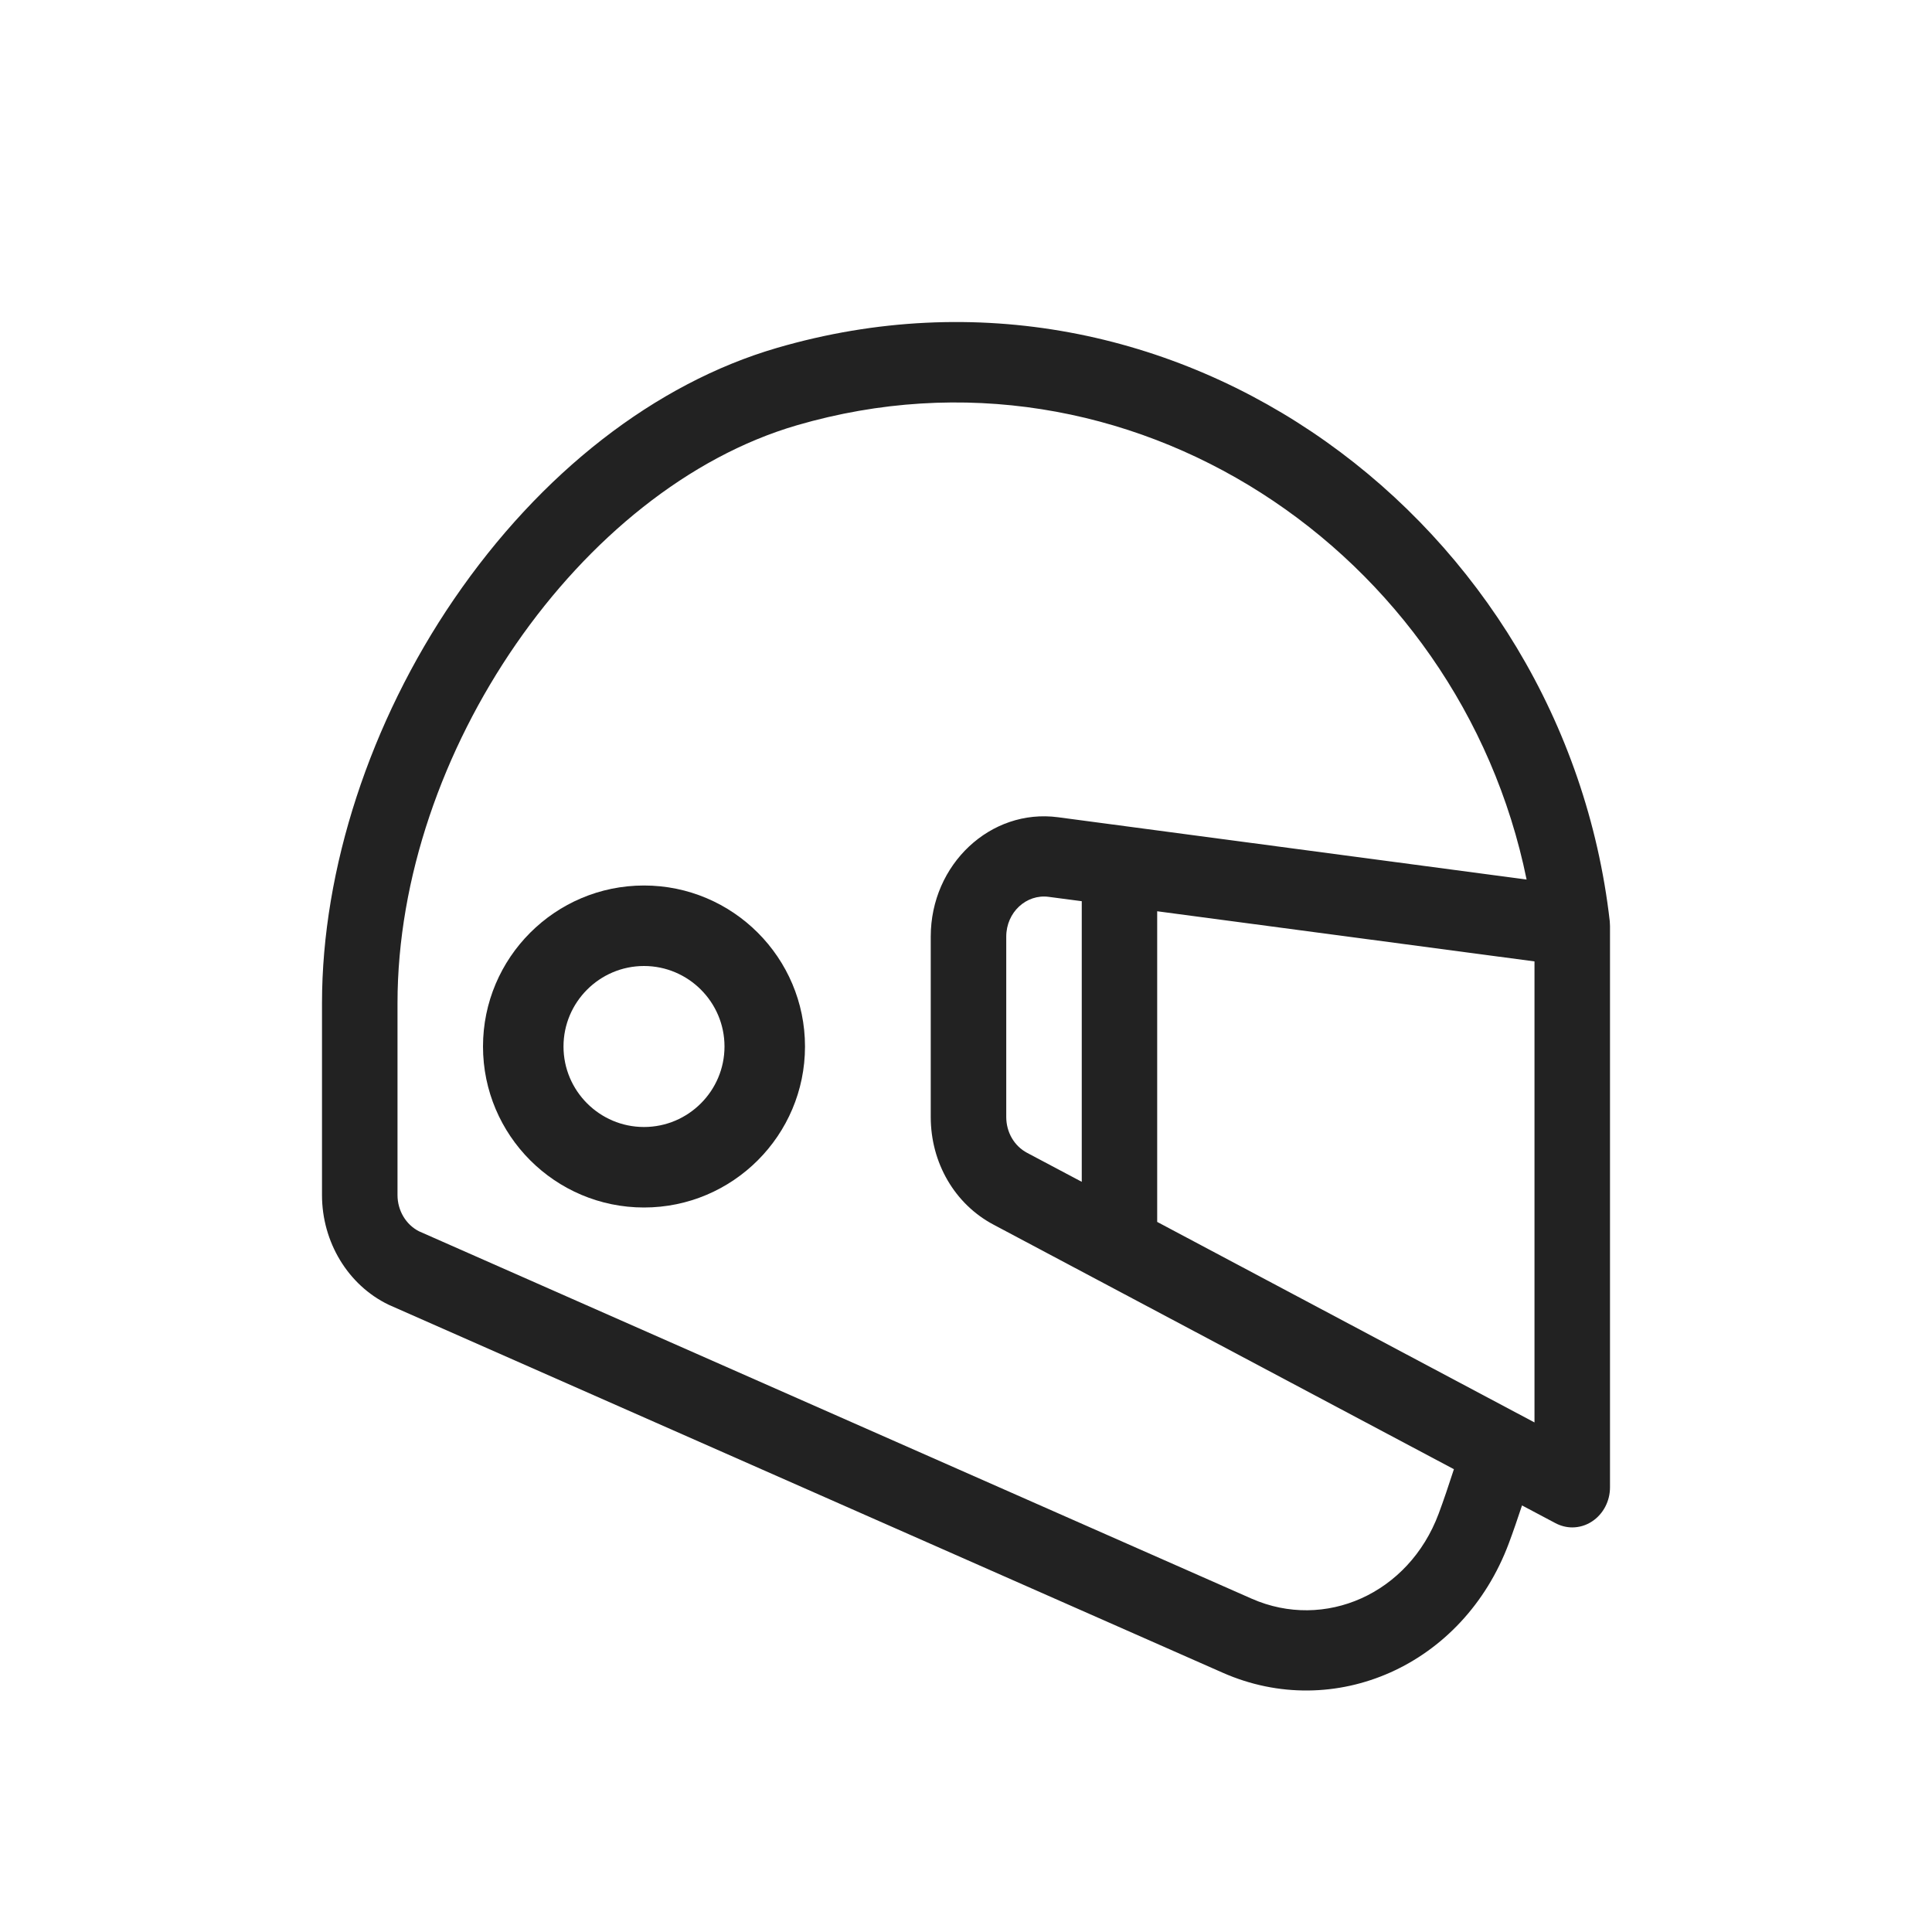
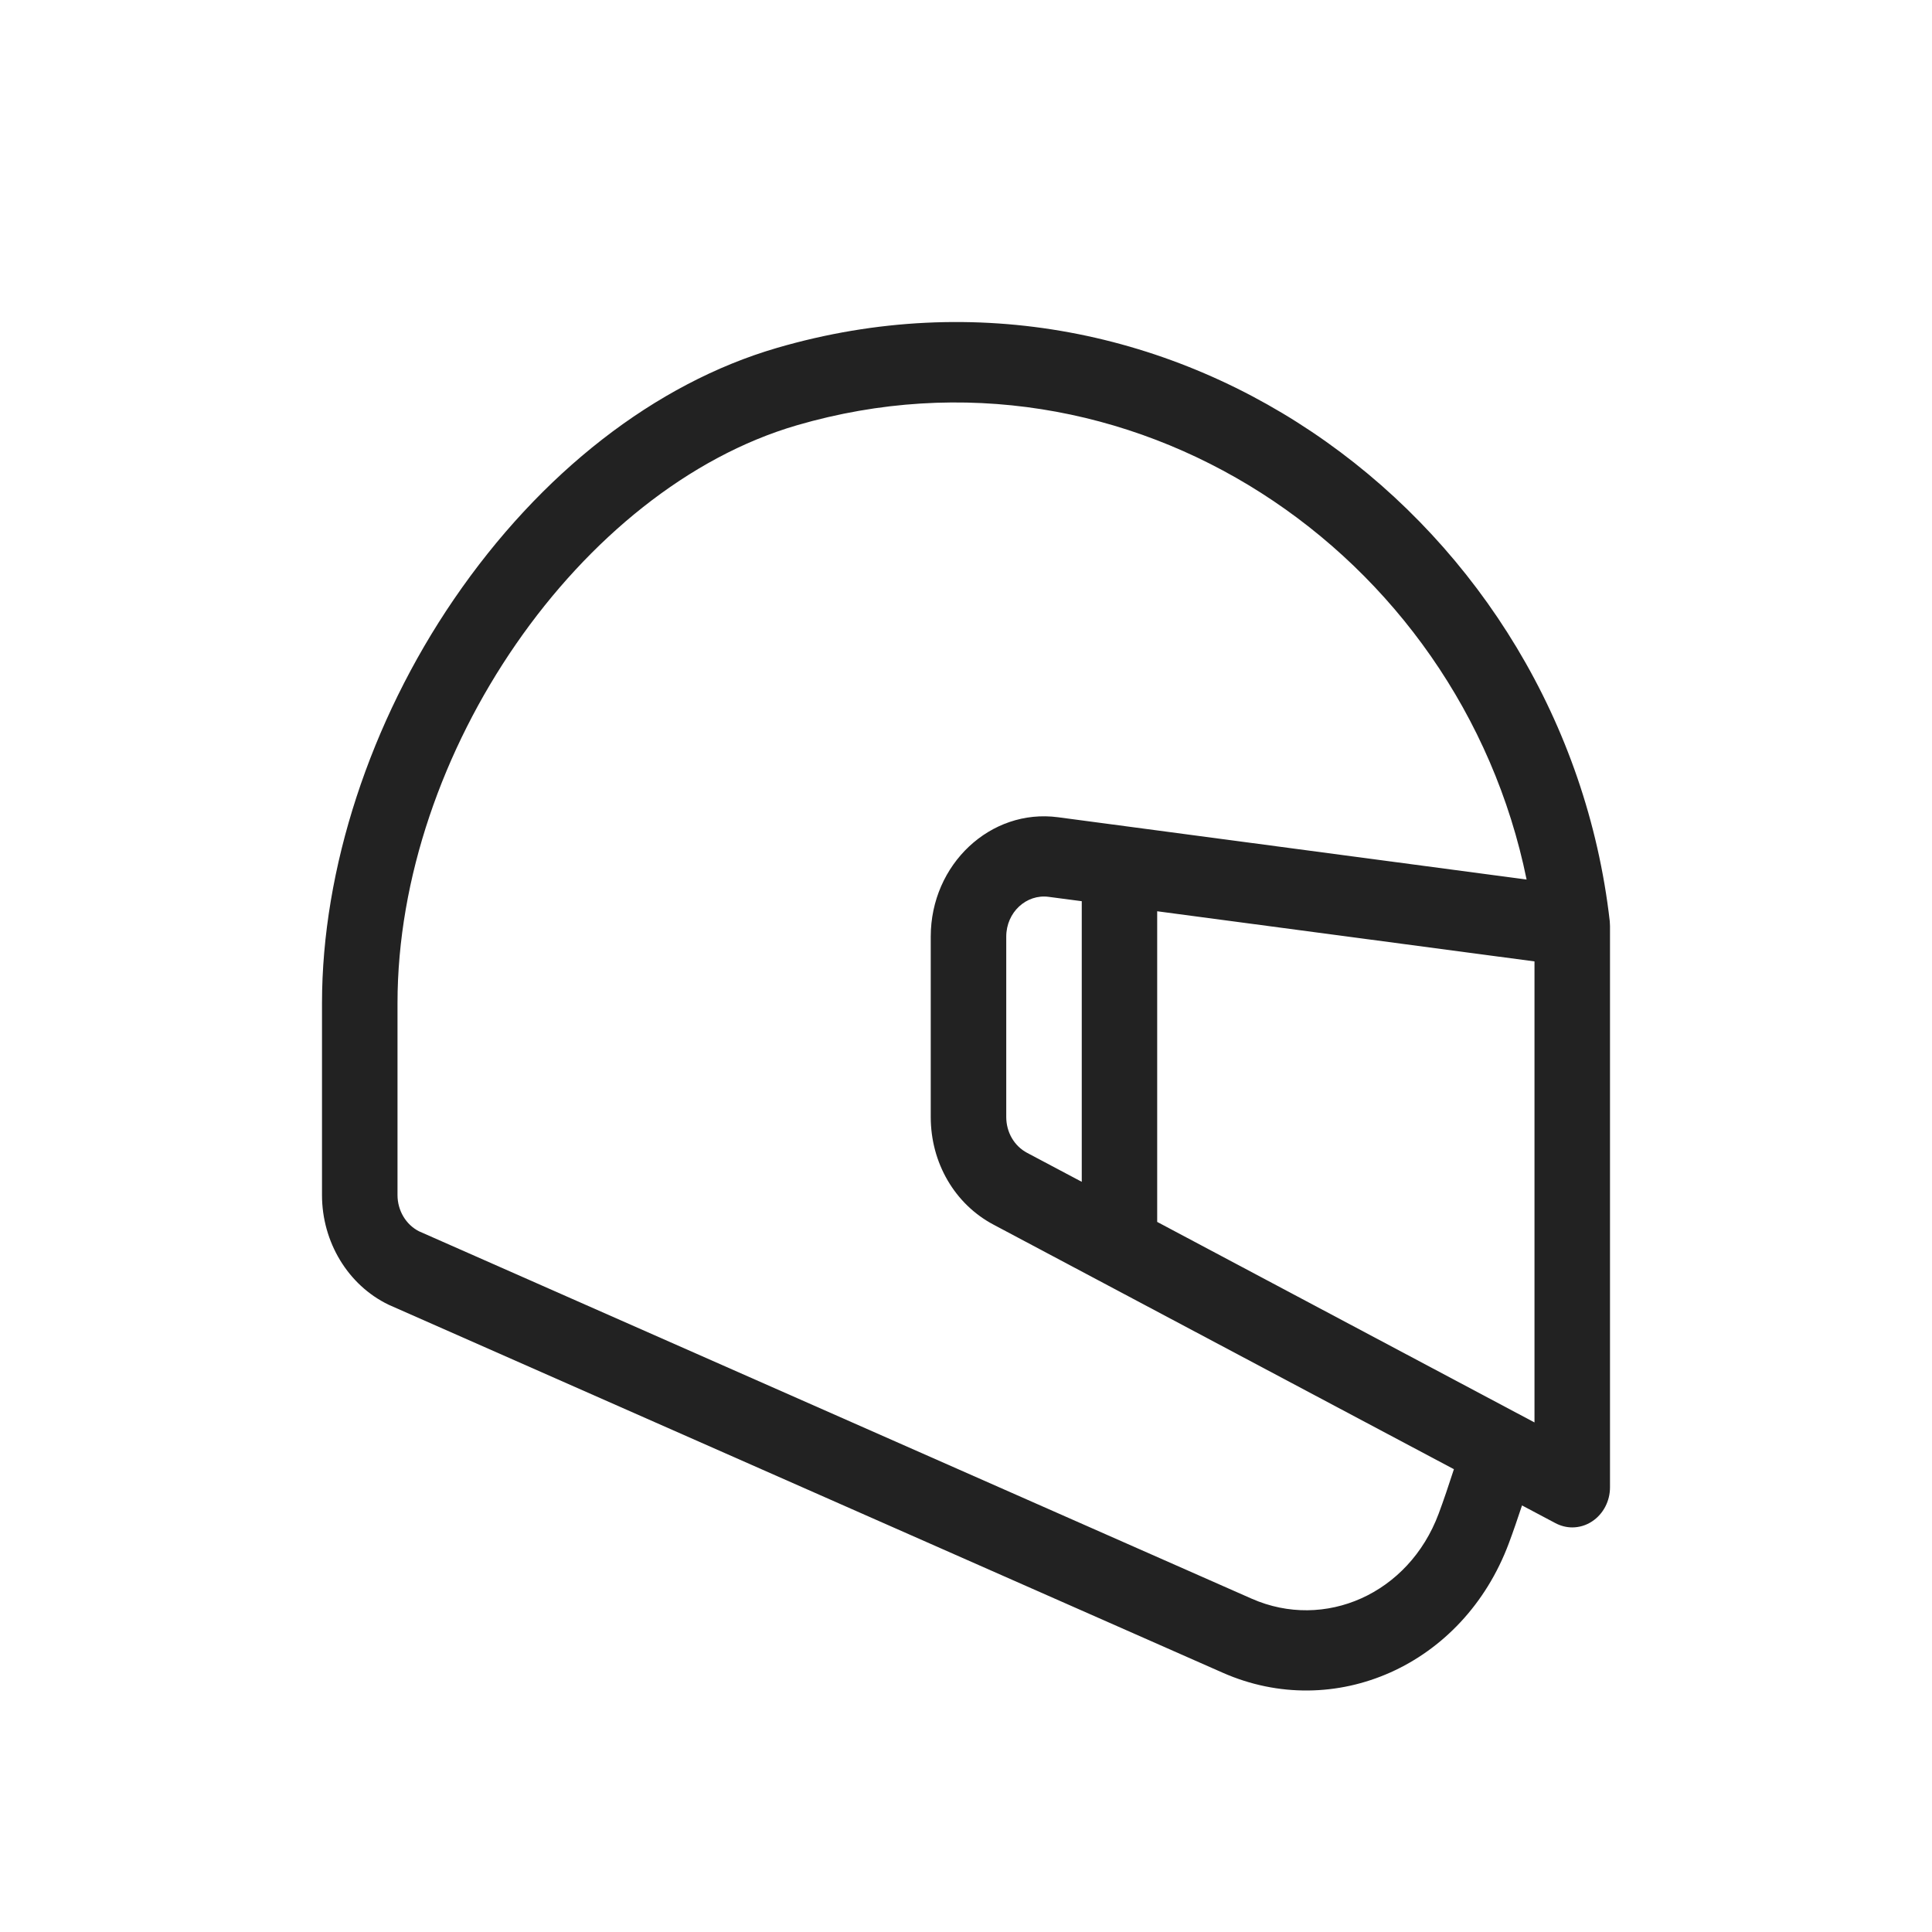
<svg xmlns="http://www.w3.org/2000/svg" width="24" height="24" viewBox="0 0 24 24" fill="none">
  <path fill-rule="evenodd" clip-rule="evenodd" d="M19.062 17.67L14.375 15.179V11.32L19.062 11.943V17.67ZM13.438 11.195V14.681L12.759 14.321C12.599 14.236 12.5 14.065 12.5 13.876V11.635C12.5 11.332 12.75 11.104 13.027 11.141L13.438 11.195ZM17.871 18.805C17.498 19.802 16.455 20.258 15.55 19.86L5.206 15.296C5.043 15.214 4.938 15.038 4.938 14.846L4.938 12.461C4.938 9.354 7.21 6.067 9.899 5.283C14.024 4.08 18.132 6.846 18.964 10.926L13.143 10.152C12.306 10.041 11.562 10.736 11.562 11.635V13.876C11.562 14.445 11.86 14.957 12.34 15.212L18.061 18.251C17.996 18.451 17.932 18.642 17.871 18.805V18.805ZM19.997 11.443C19.432 6.508 14.621 2.873 9.651 4.322C8.139 4.763 6.714 5.872 5.639 7.444C4.597 8.968 4 10.796 4 12.461L4 14.846C4 15.43 4.324 15.964 4.824 16.206C4.829 16.208 4.834 16.21 4.839 16.213L15.191 20.78C16.573 21.389 18.173 20.696 18.743 19.172C18.797 19.028 18.852 18.867 18.907 18.701L19.322 18.921C19.388 18.956 19.46 18.974 19.531 18.974C19.617 18.974 19.703 18.949 19.778 18.899C19.916 18.808 20 18.648 20 18.476V11.503C20 11.493 19.997 11.45 19.997 11.443V11.443Z" fill="#222222" />
-   <path fill-rule="evenodd" clip-rule="evenodd" d="M8 14C7.449 14 7 13.551 7 13C7 12.449 7.449 12 8 12C8.551 12 9 12.449 9 13C9 13.551 8.551 14 8 14M8 11C6.897 11 6 11.897 6 13C6 14.103 6.897 15 8 15C9.103 15 10 14.103 10 13C10 11.897 9.103 11 8 11" fill="#222222" />
</svg>